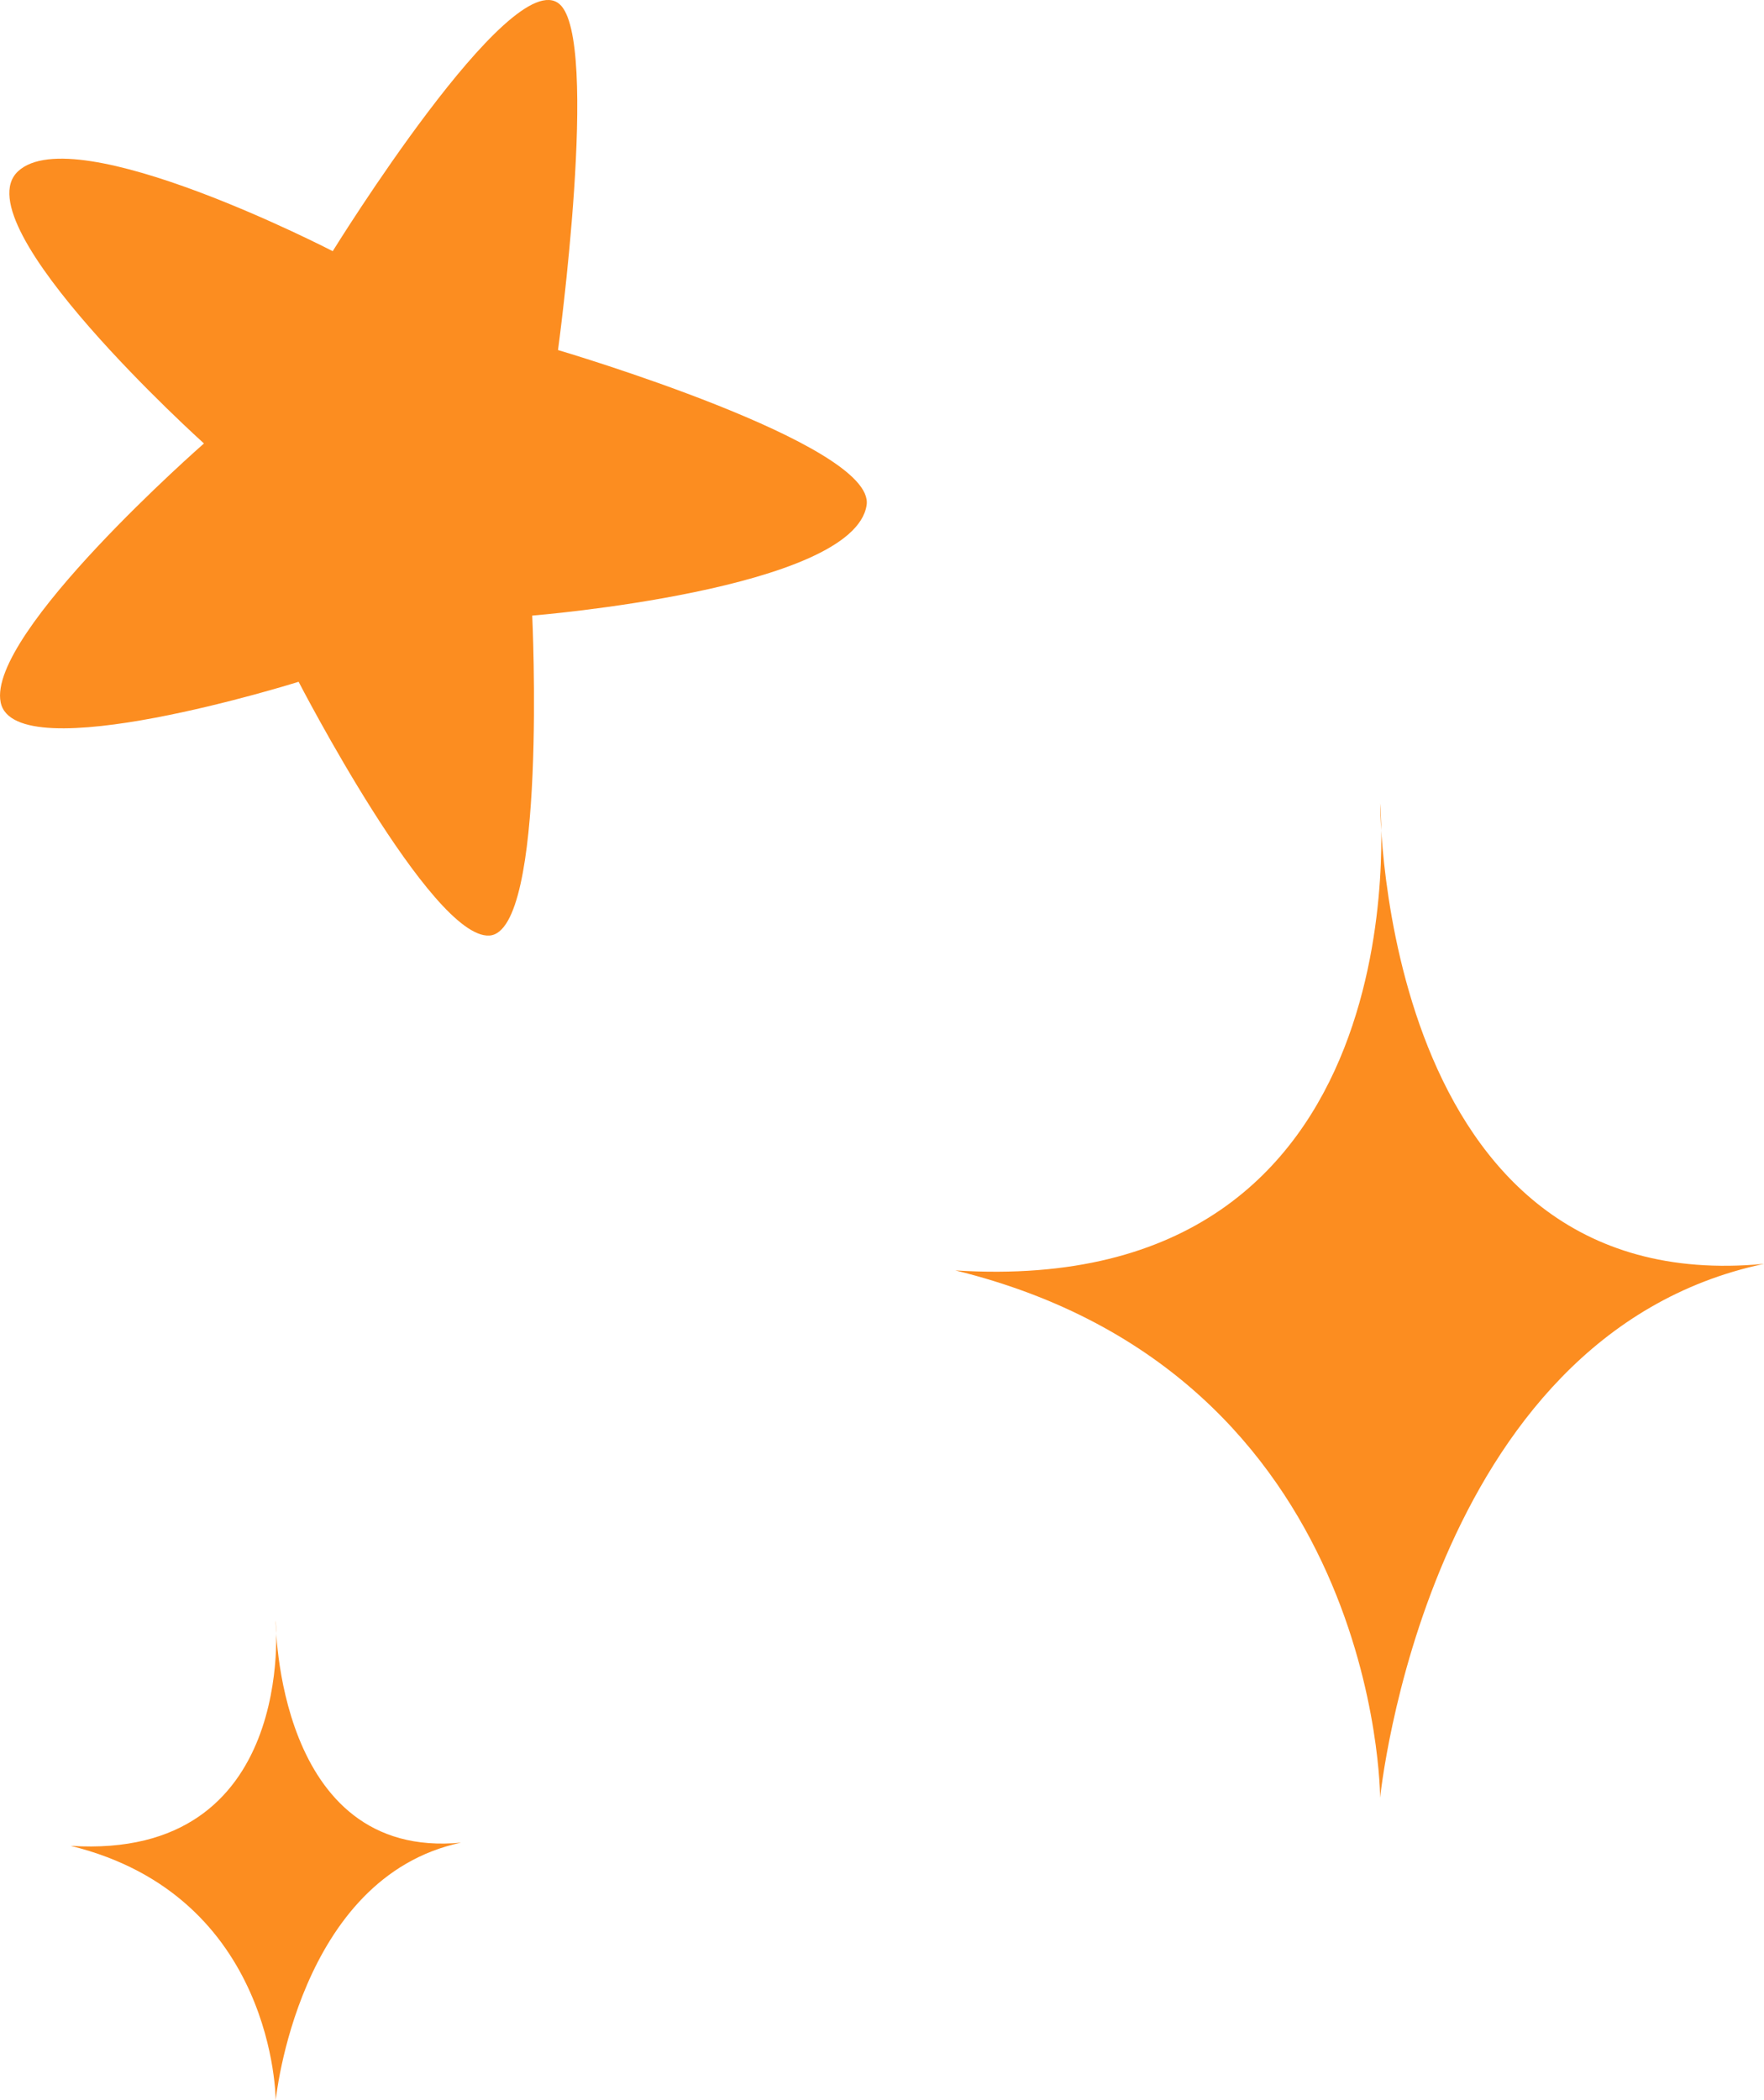
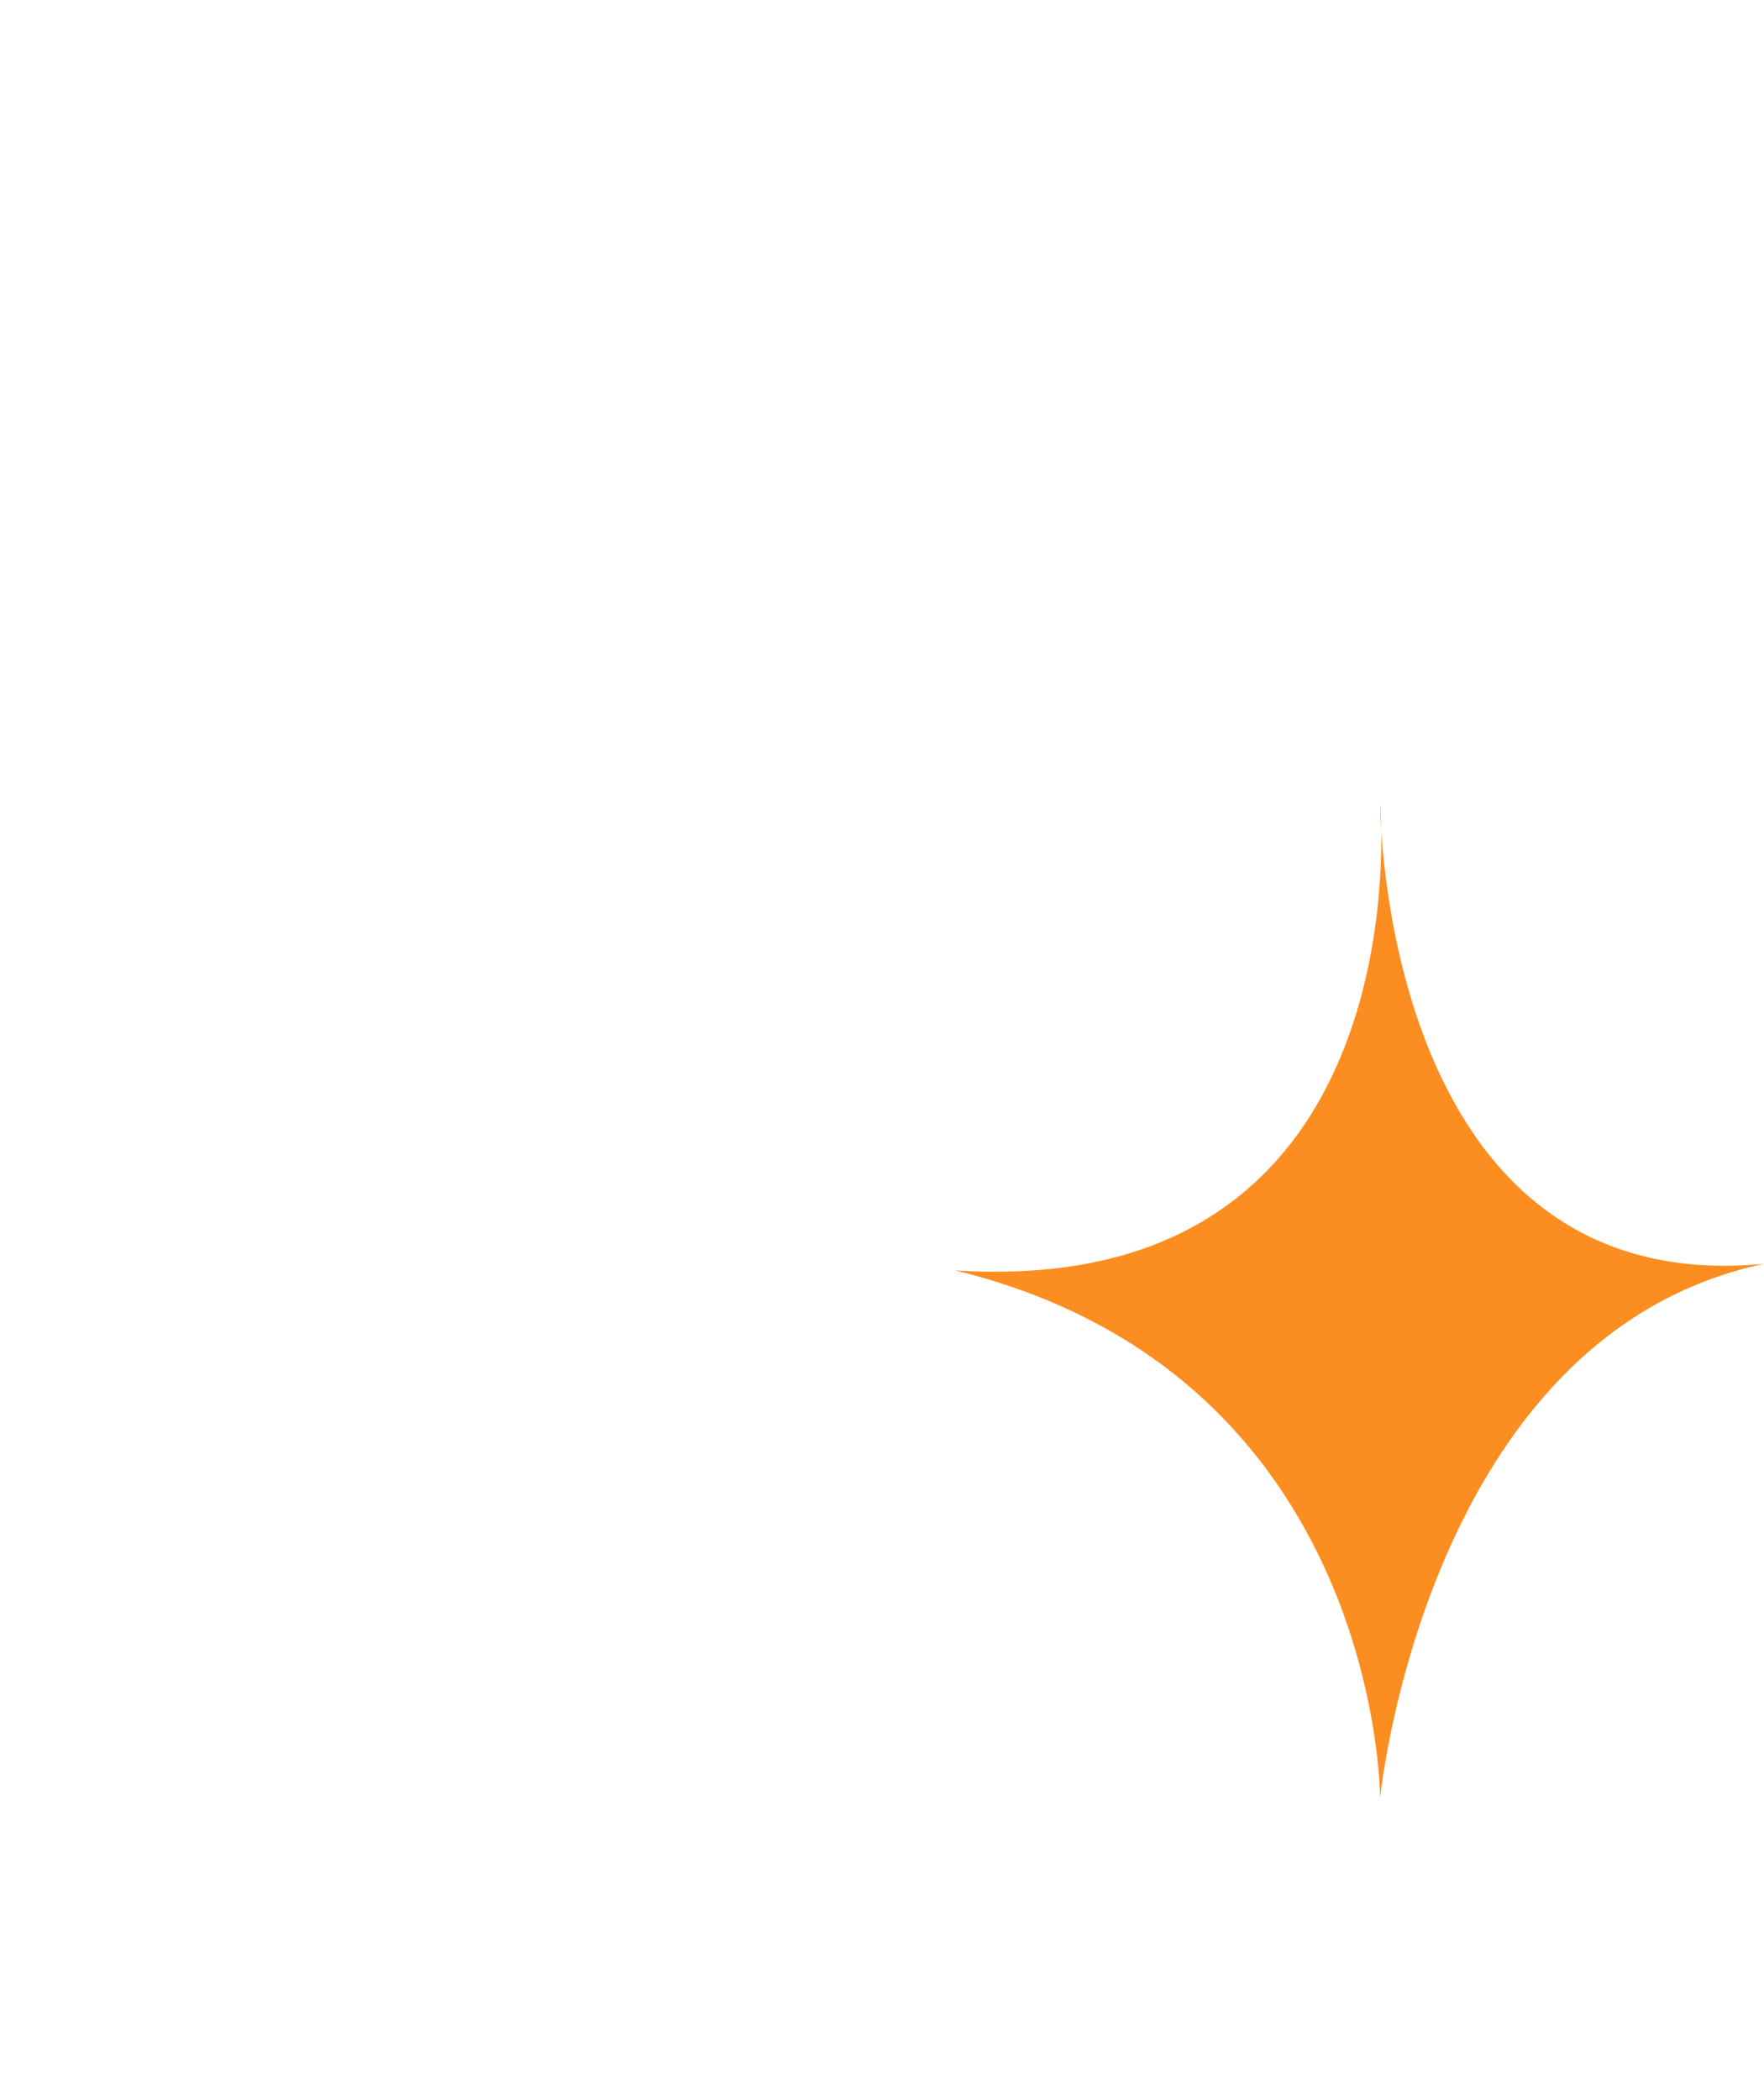
<svg xmlns="http://www.w3.org/2000/svg" width="21" height="25" viewBox="0 0 21 25" fill="none">
-   <path d="M10.317 6.013C10.428 5.283 6.643 4.167 6.643 4.167C6.643 4.167 7.147 0.468 6.661 0.049C6.085 -0.448 3.961 2.99 3.961 2.99C3.961 2.99 0.897 1.404 0.215 2.039C-0.466 2.673 2.428 5.279 2.428 5.279C2.428 5.279 -0.159 7.543 0.008 8.361C0.174 9.178 3.555 8.116 3.555 8.116C3.555 8.116 5.135 11.177 5.825 11.137C6.516 11.098 6.336 7.328 6.336 7.328C6.336 7.328 10.164 7.021 10.317 6.013Z" fill="#FC8D20" />
  <path d="M16.43 9.562C16.43 9.562 16.975 15.481 11.373 15.123C16.43 16.363 16.43 21.401 16.43 21.401C16.43 21.401 16.975 15.898 21 15.045C16.43 15.481 16.43 9.562 16.43 9.562Z" fill="#FC8D20" />
-   <path d="M3.282 19.288C3.282 19.288 3.545 22.146 0.841 21.973C3.282 22.572 3.282 25.003 3.282 25.003C3.282 25.003 3.545 22.347 5.488 21.935C3.282 22.146 3.282 19.288 3.282 19.288Z" fill="#FC8D20" />
</svg>